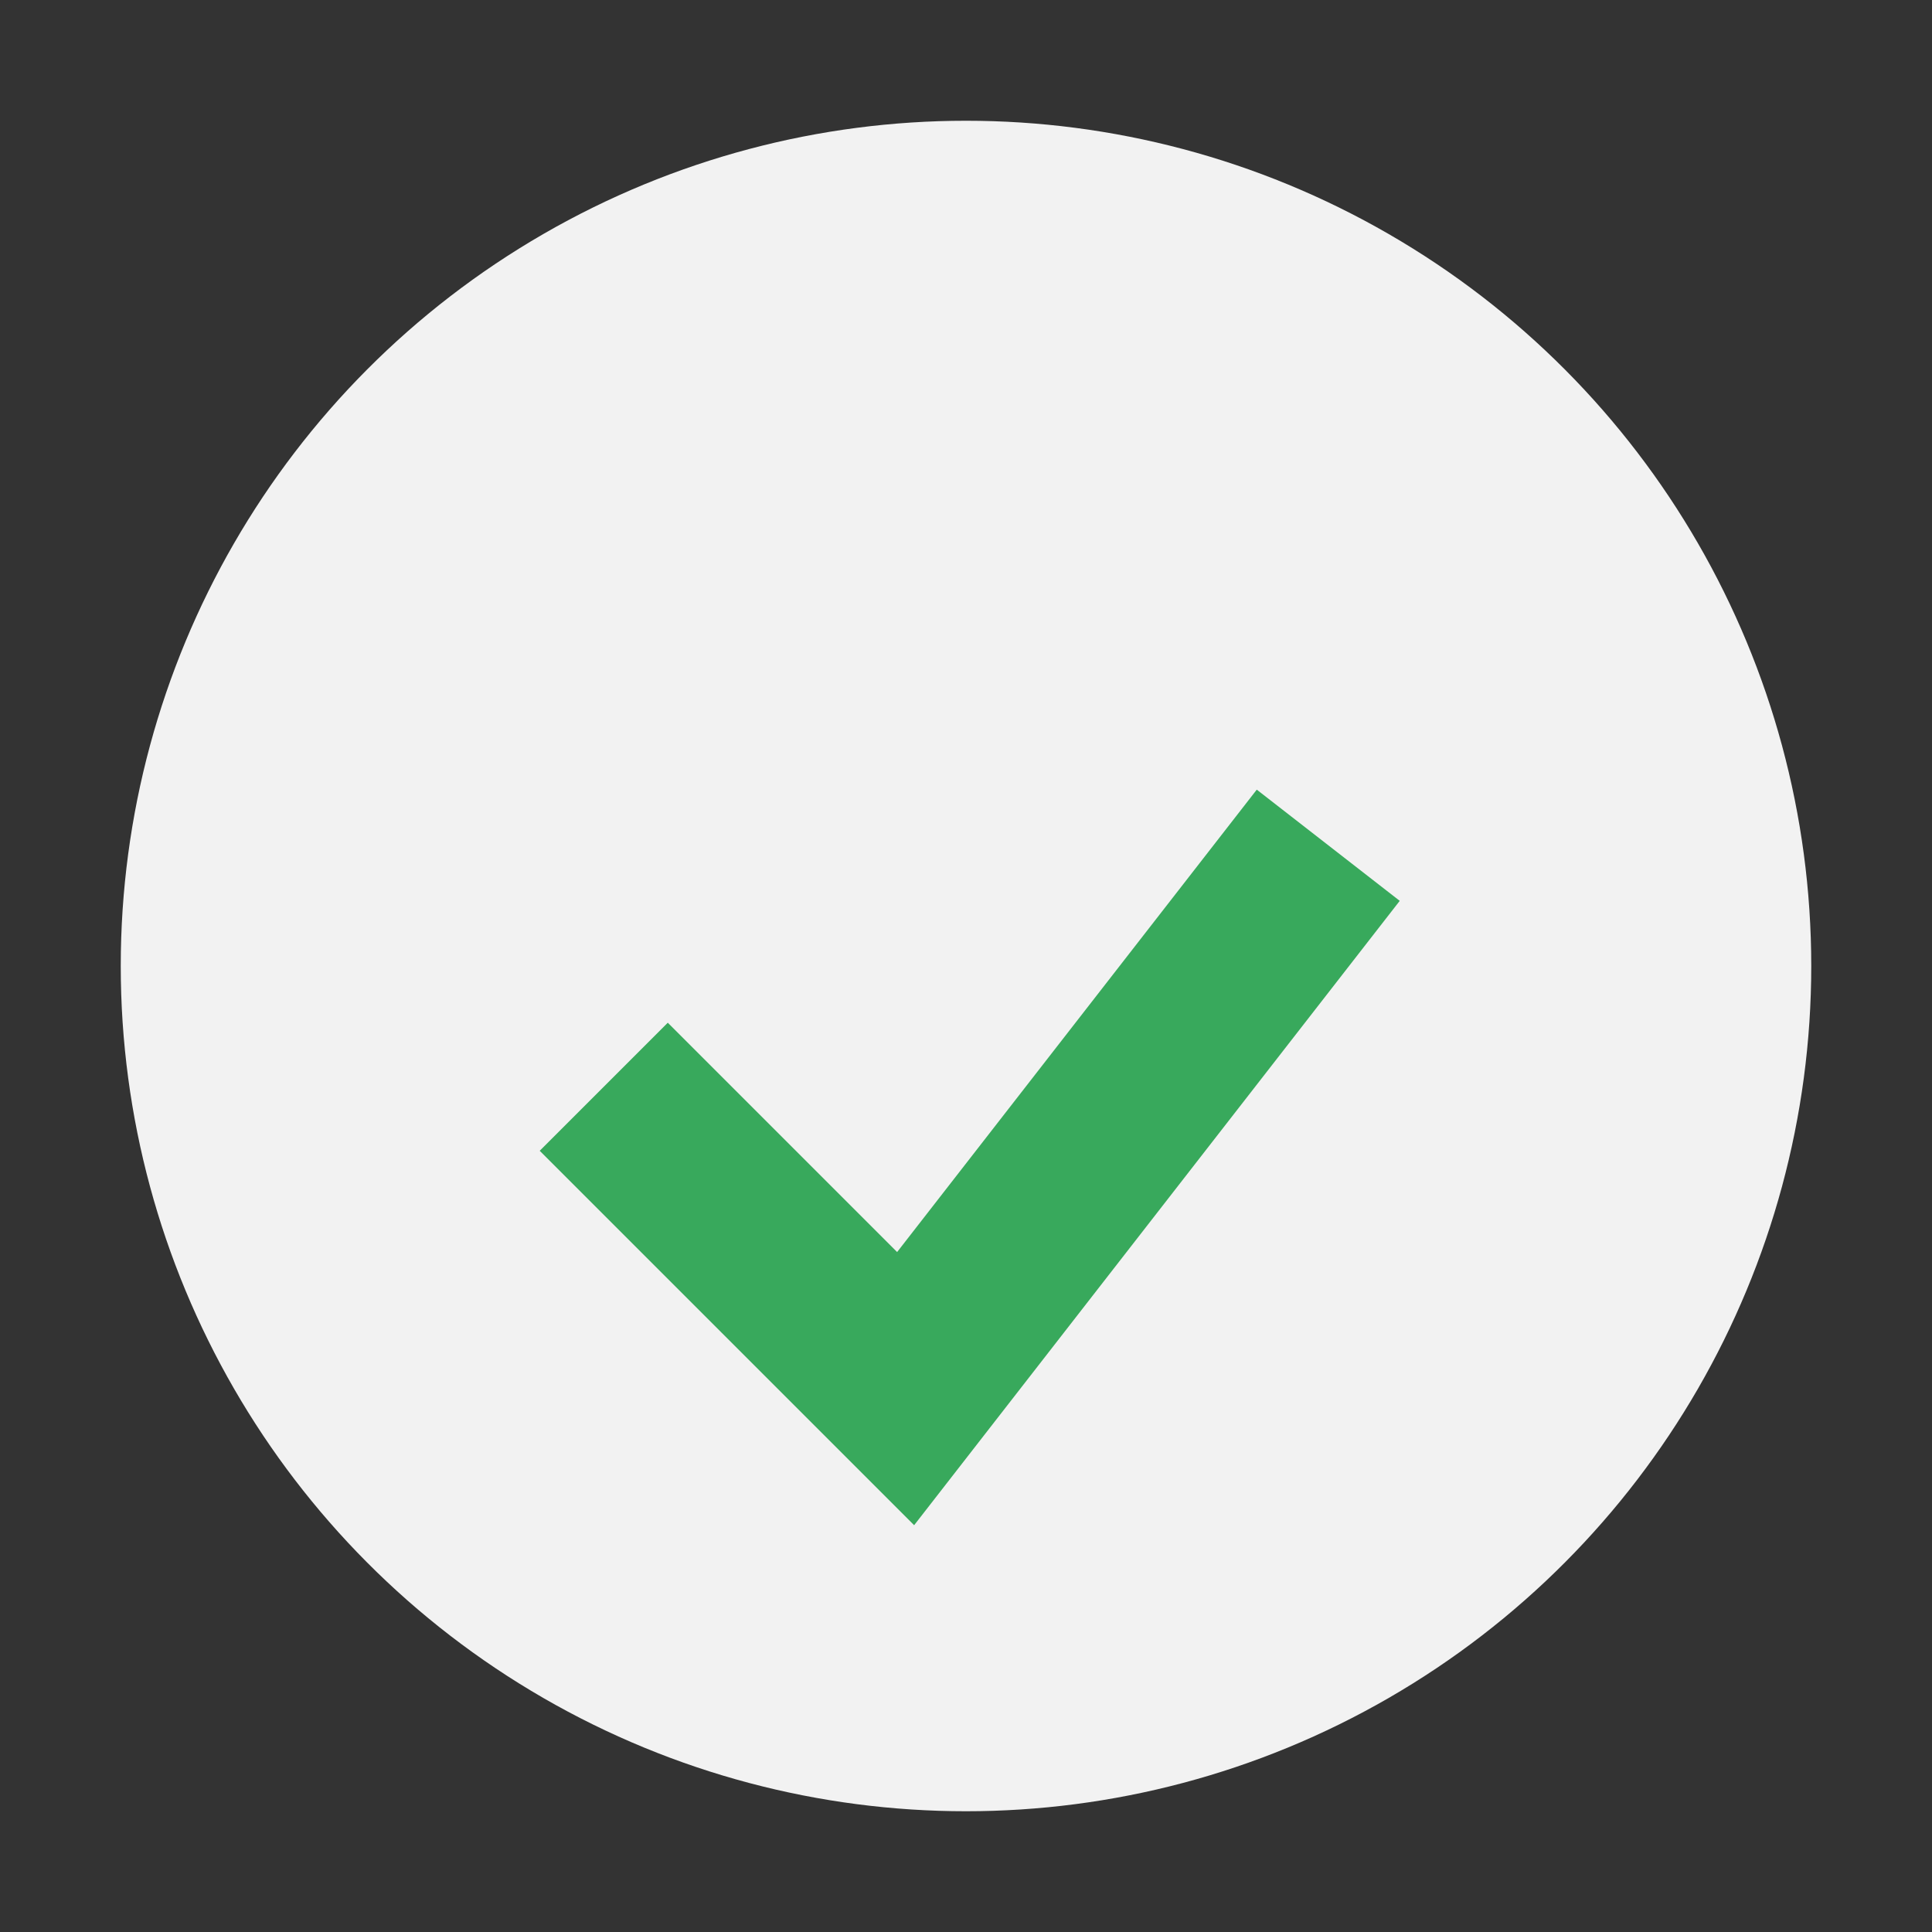
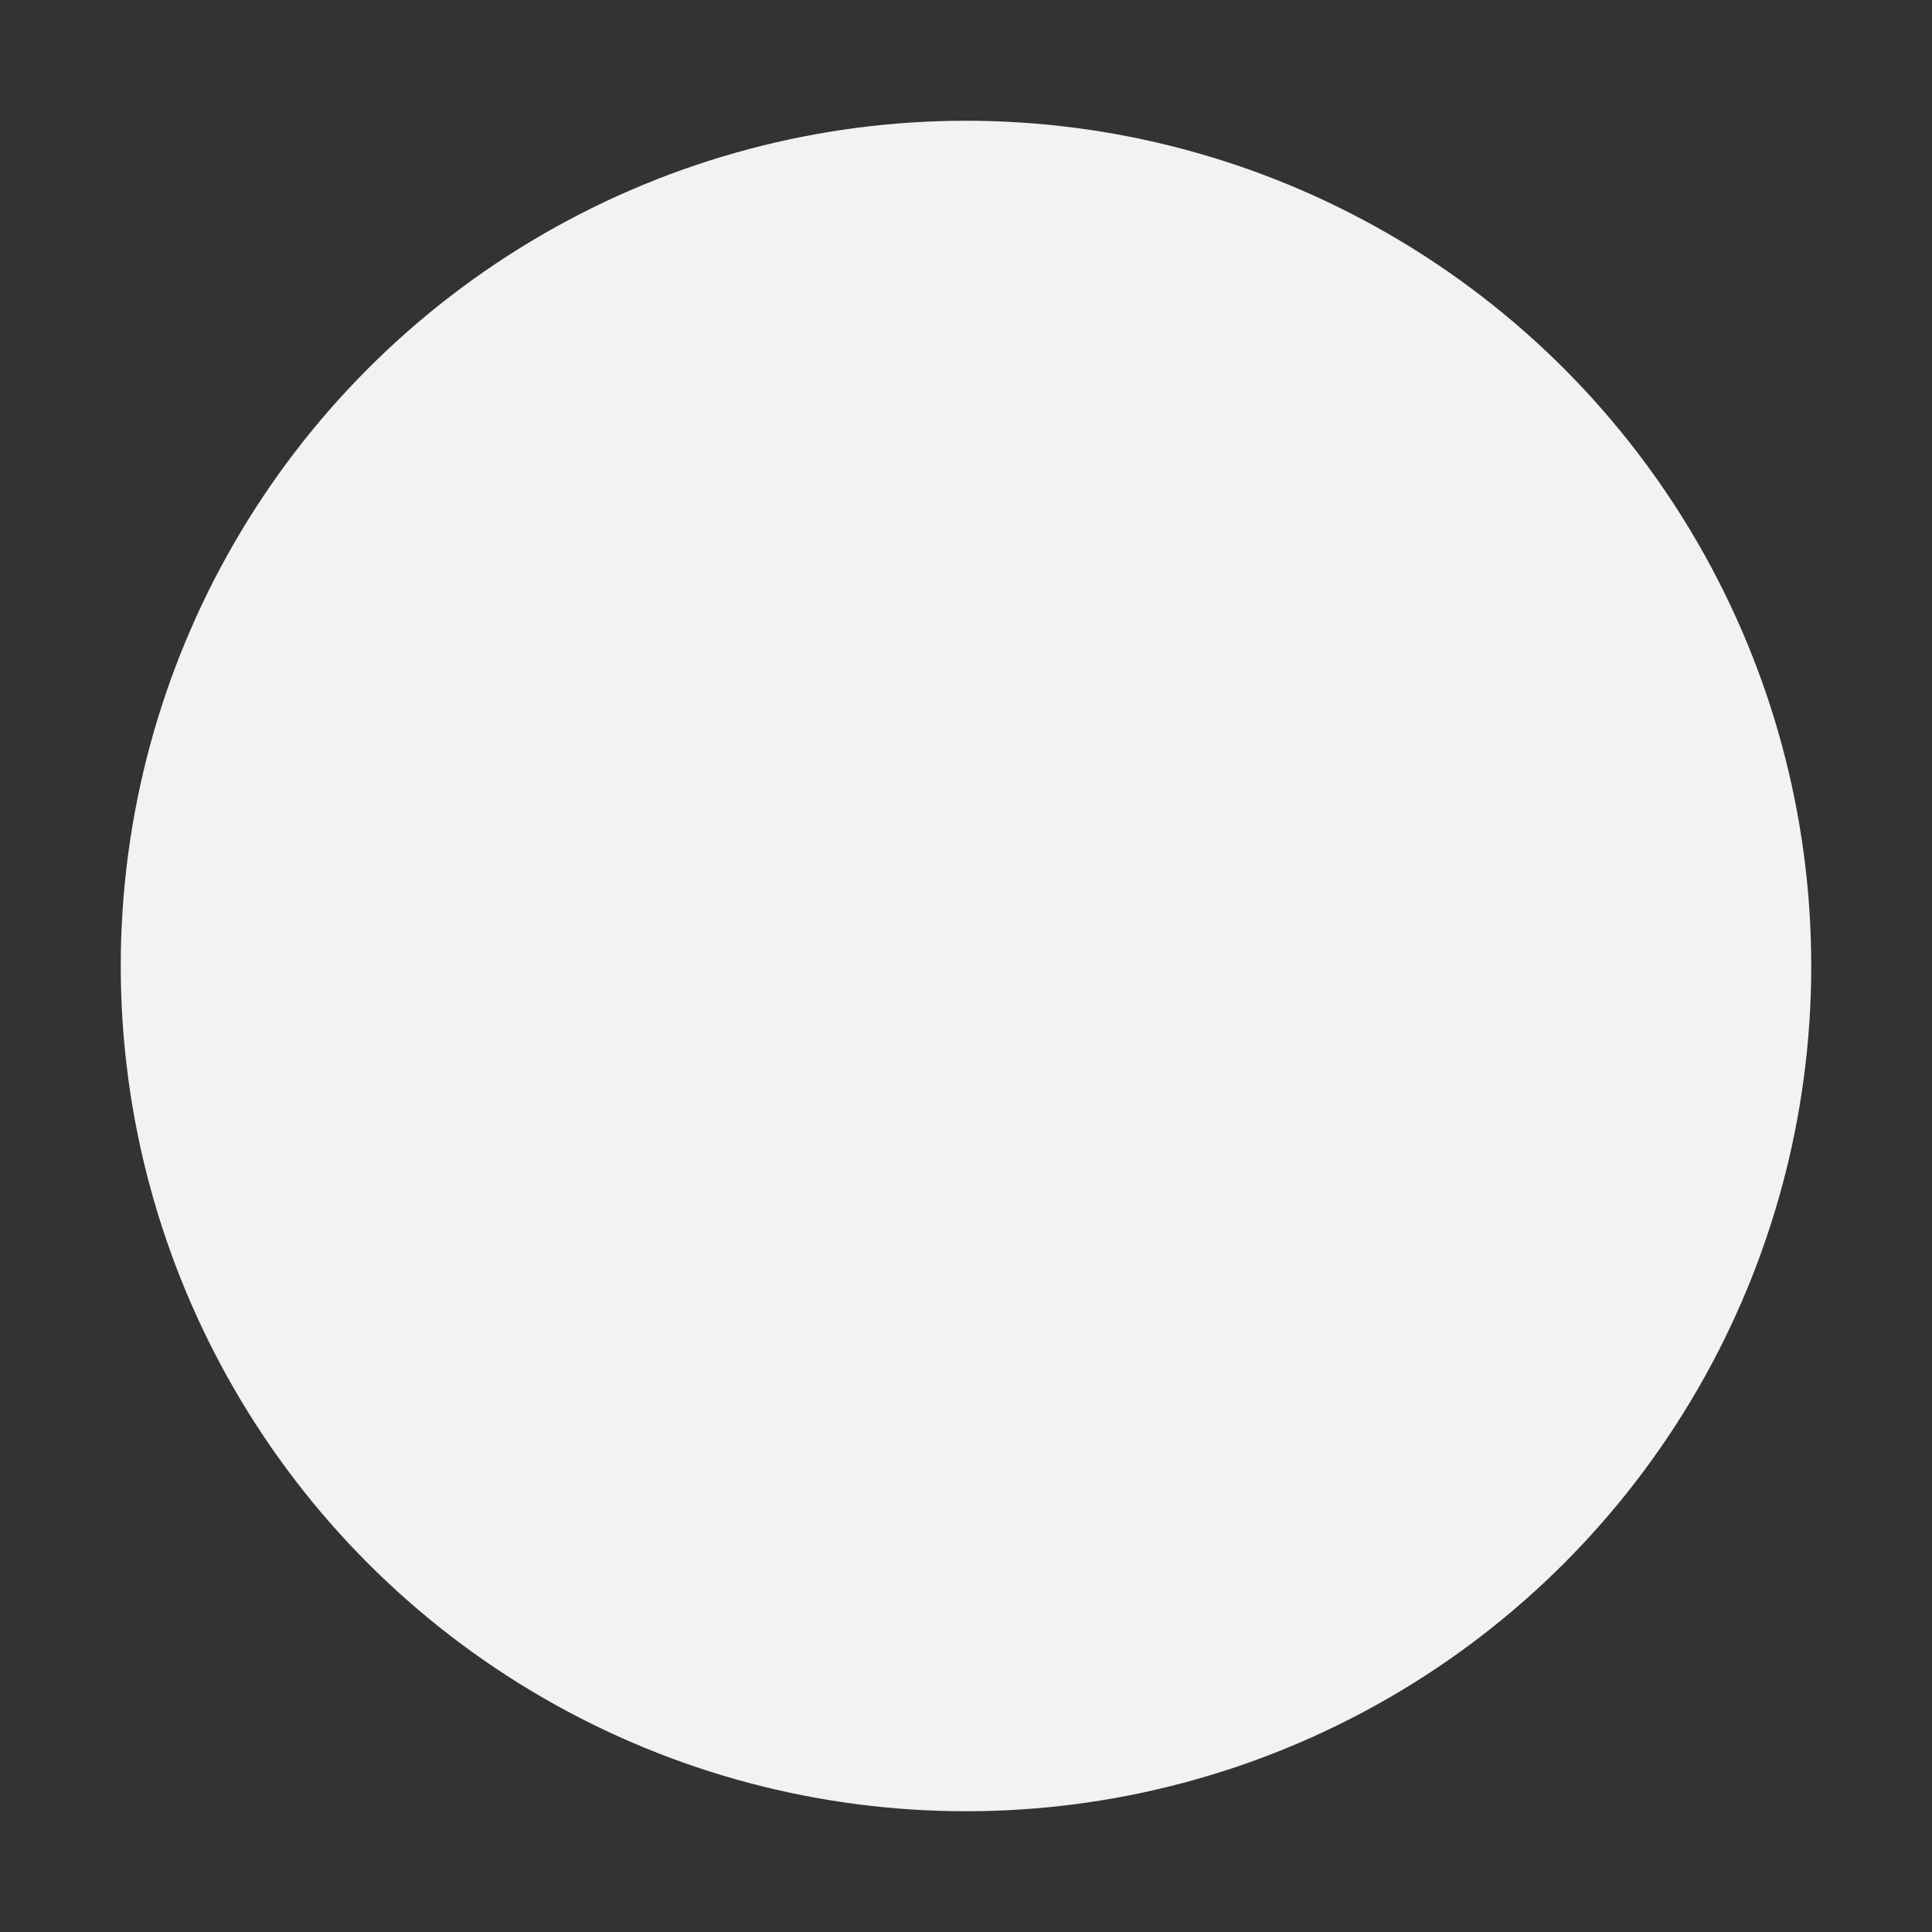
<svg xmlns="http://www.w3.org/2000/svg" width="32" height="32" viewBox="0 0 32 32">
  <rect x="0" y="0" width="32" height="32" fill="#333333" stroke="none" />
  <circle cx="16" cy="16" r="14" fill="#F2F2F2" />
-   <path d="M10 18l5 5 7-9" stroke="#38A95C" stroke-width="3" fill="none" />
</svg>